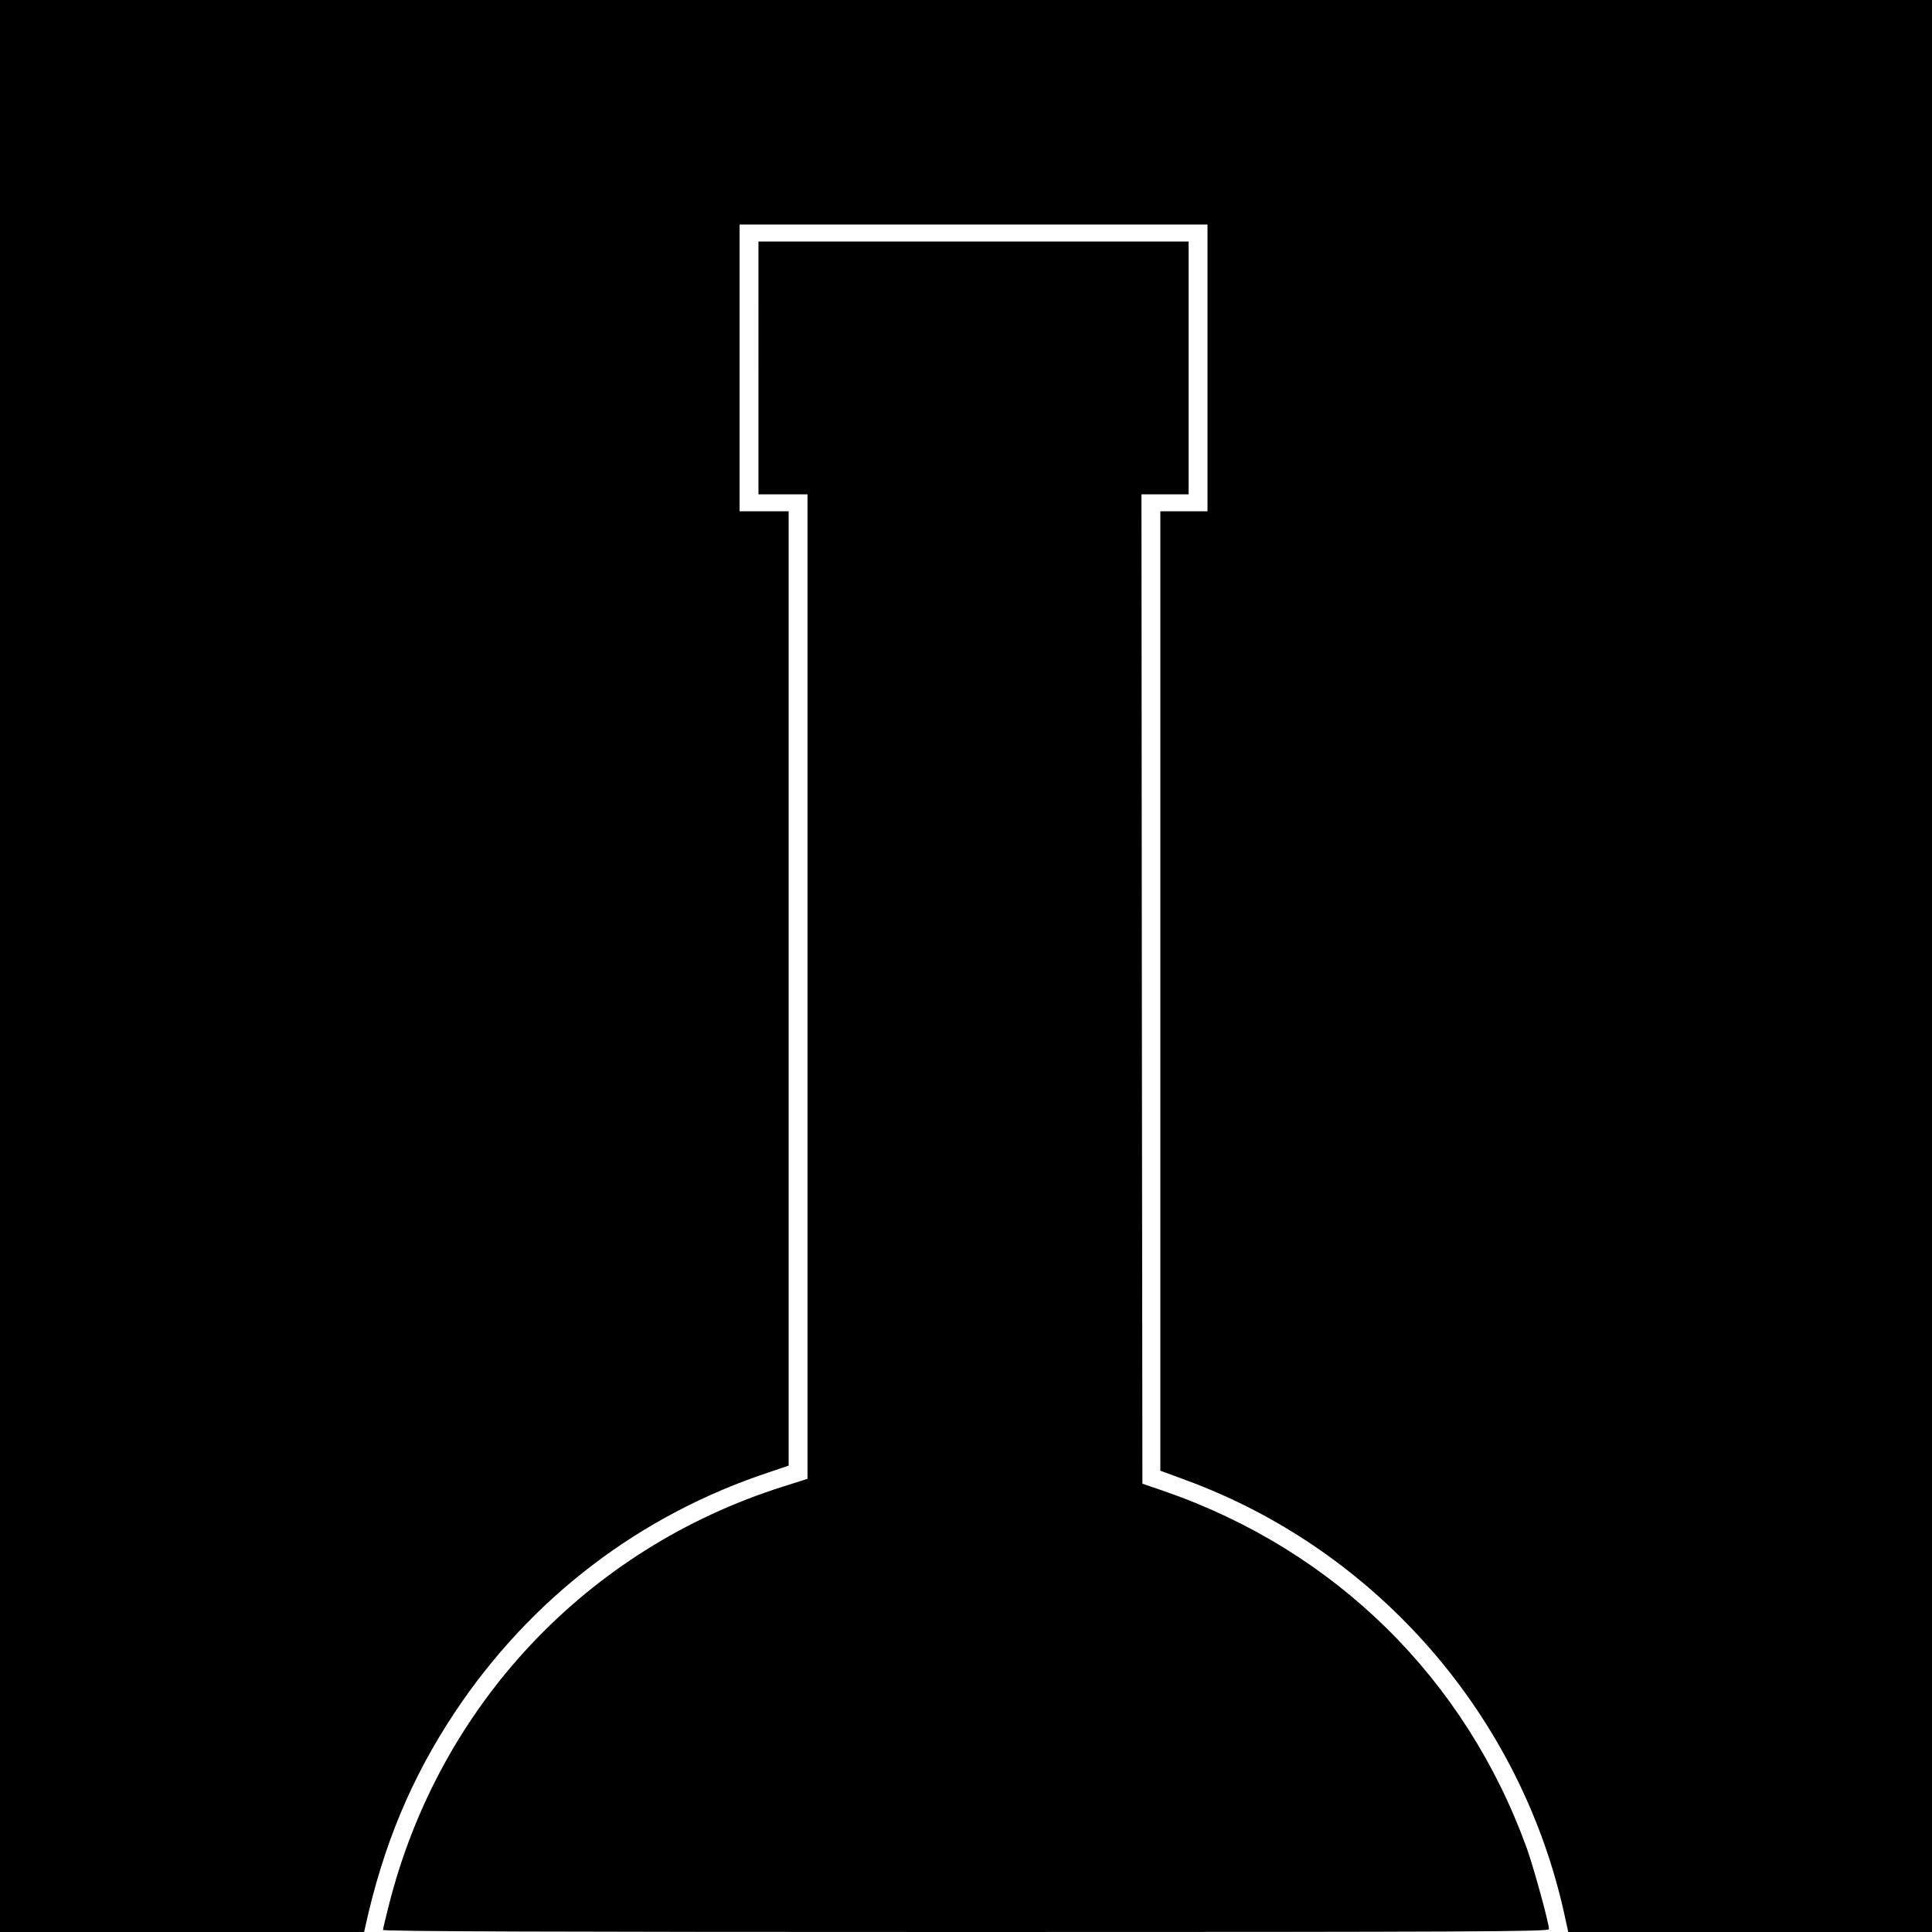
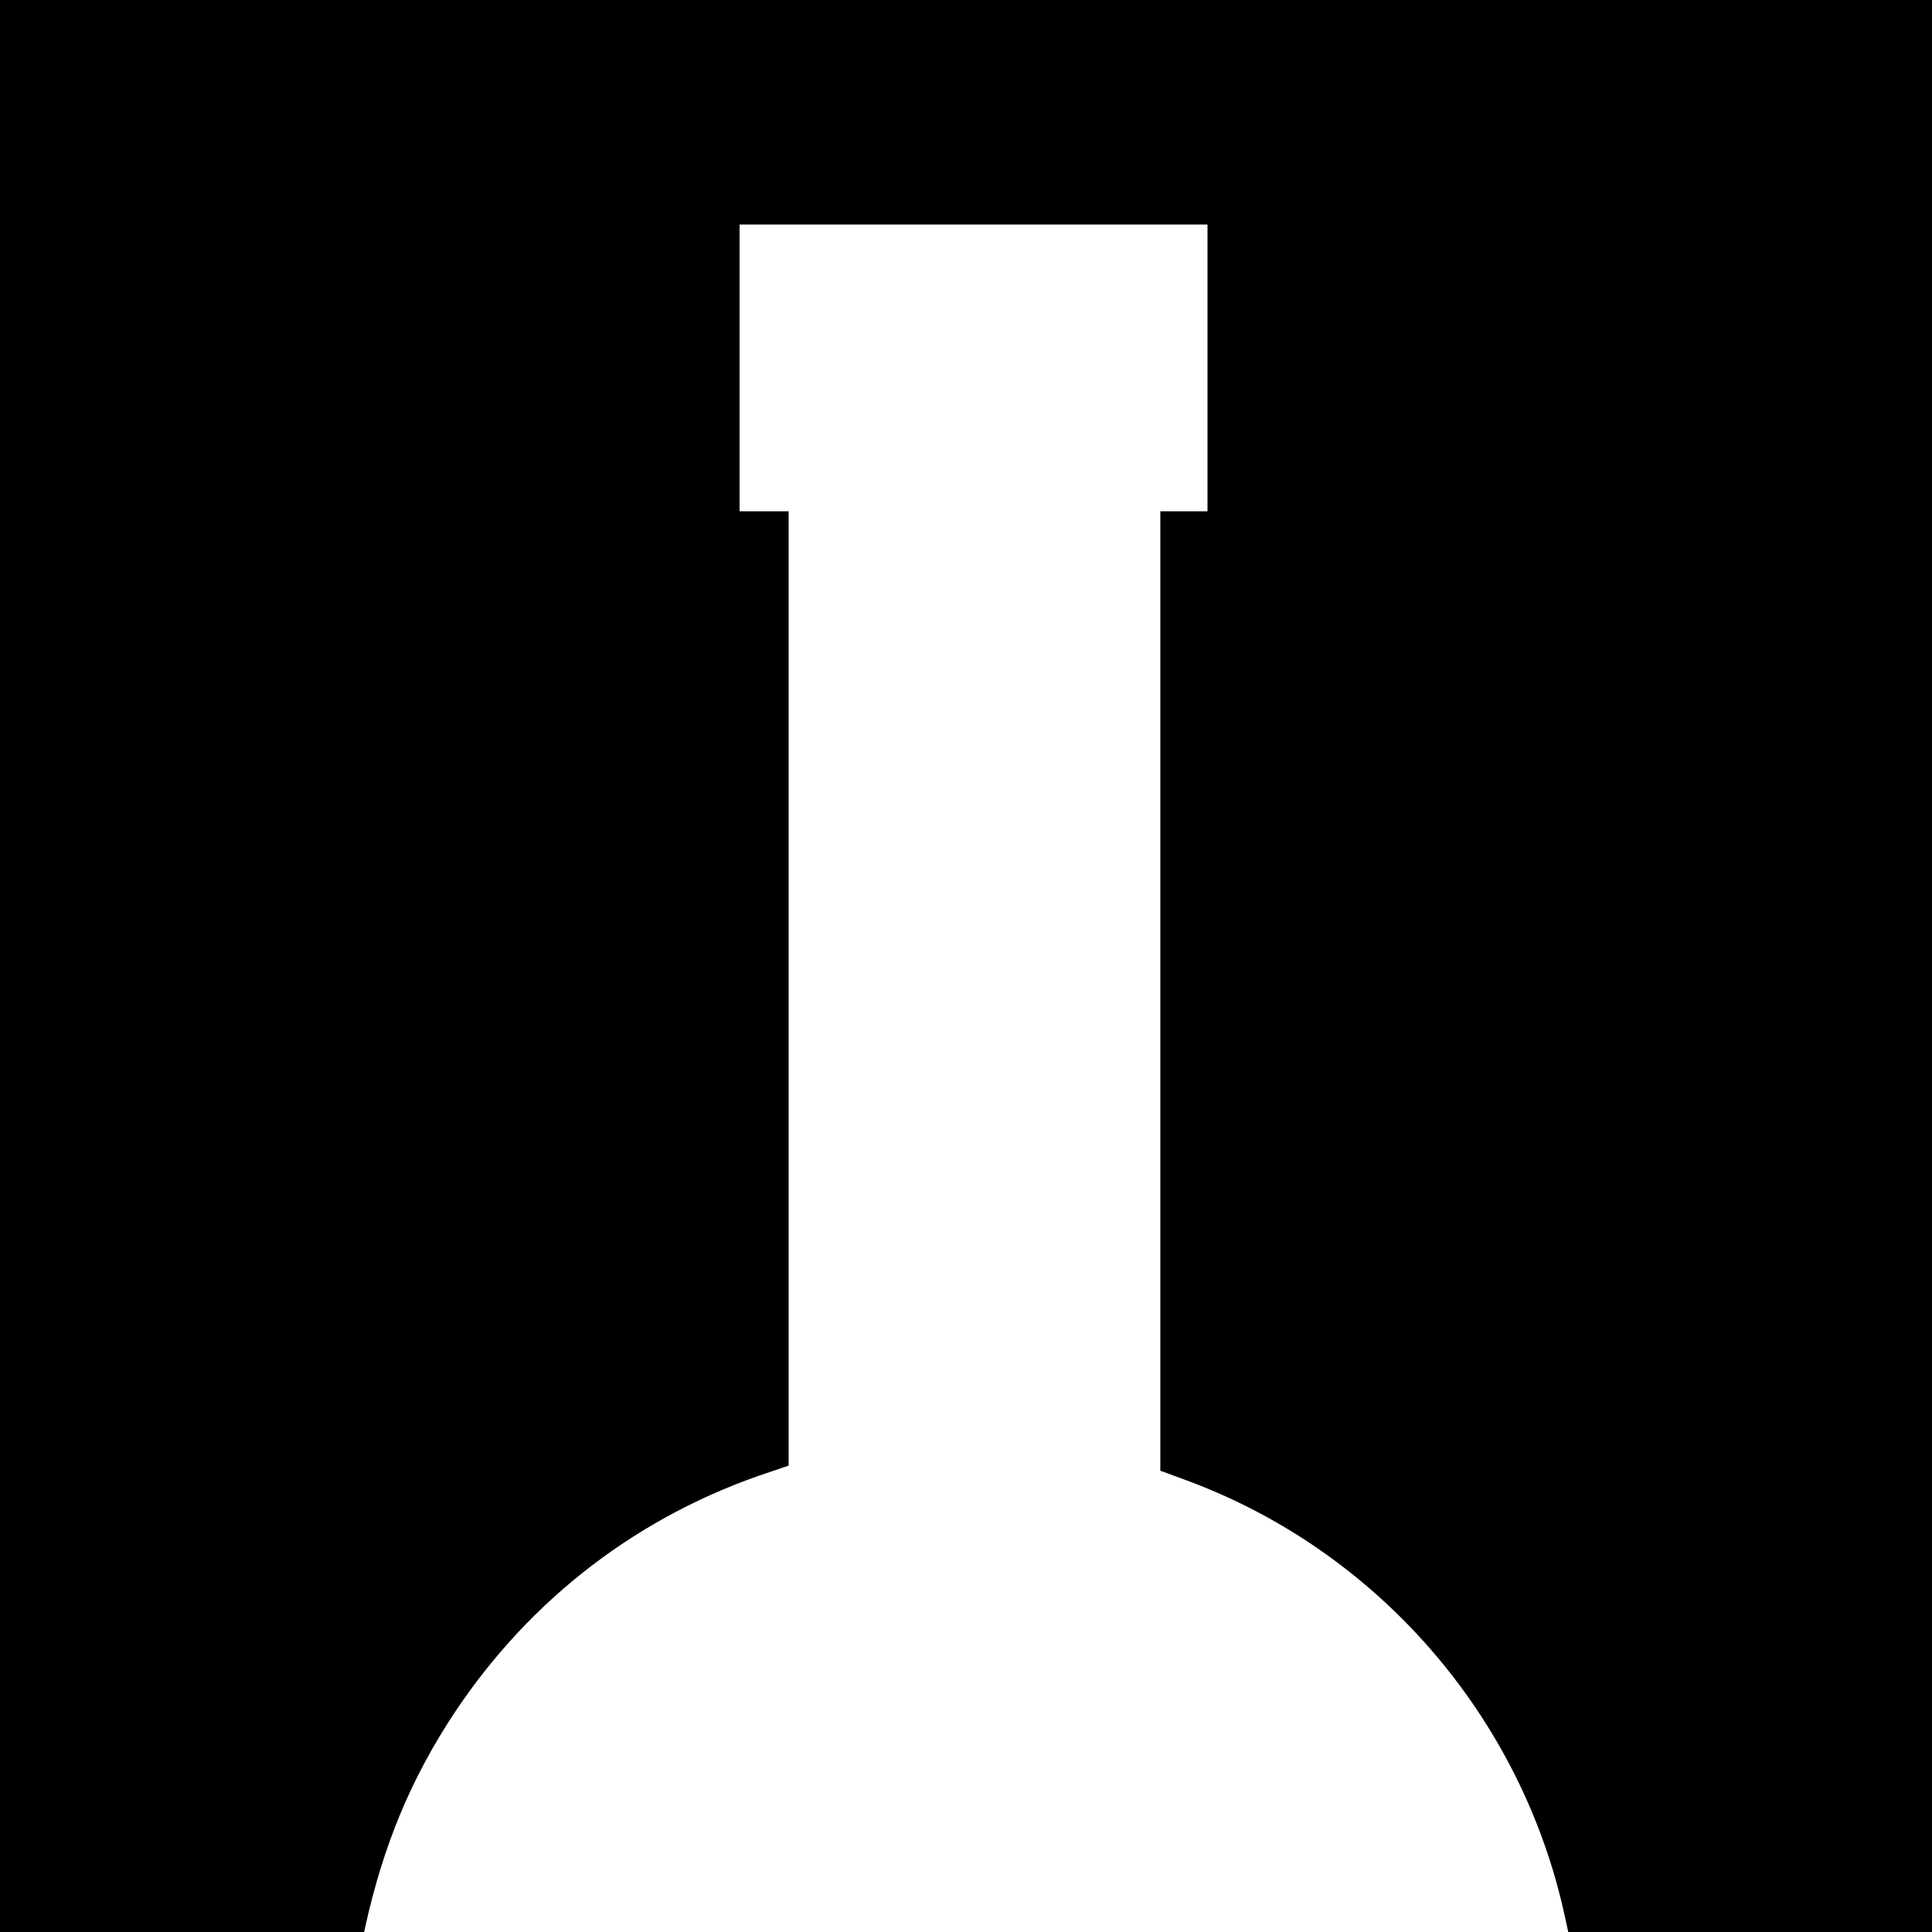
<svg xmlns="http://www.w3.org/2000/svg" height="1024pt" preserveAspectRatio="xMidYMid meet" viewBox="0 0 1024 1024" width="1024pt">
  <g transform="matrix(.1 0 0 -.1 0 1024)">
    <path d="m0 5120v-5120h965 965l5 23c96 437 244 792 476 1142 403 605 981 1047 1672 1274l97 33v2529 2529h-130-130v760 760h1240 1240v-760-760h-125-125v-2542-2543l133-49c1019-374 1784-1256 2012-2318l17-78h964 964v5120 5120h-5120-5120z" />
-     <path d="m4020 8290v-670h130 130v-2609-2609l-132-42c-1039-329-1820-1160-2087-2218-17-66-31-126-31-131 0-8 923-11 3090-11 2714 0 3090 2 3090 15 0 32-81 327-118 430-325 897-1012 1575-1917 1890l-120 41-3 2622-2 2622h125 125v670 670h-1140-1140z" />
  </g>
</svg>